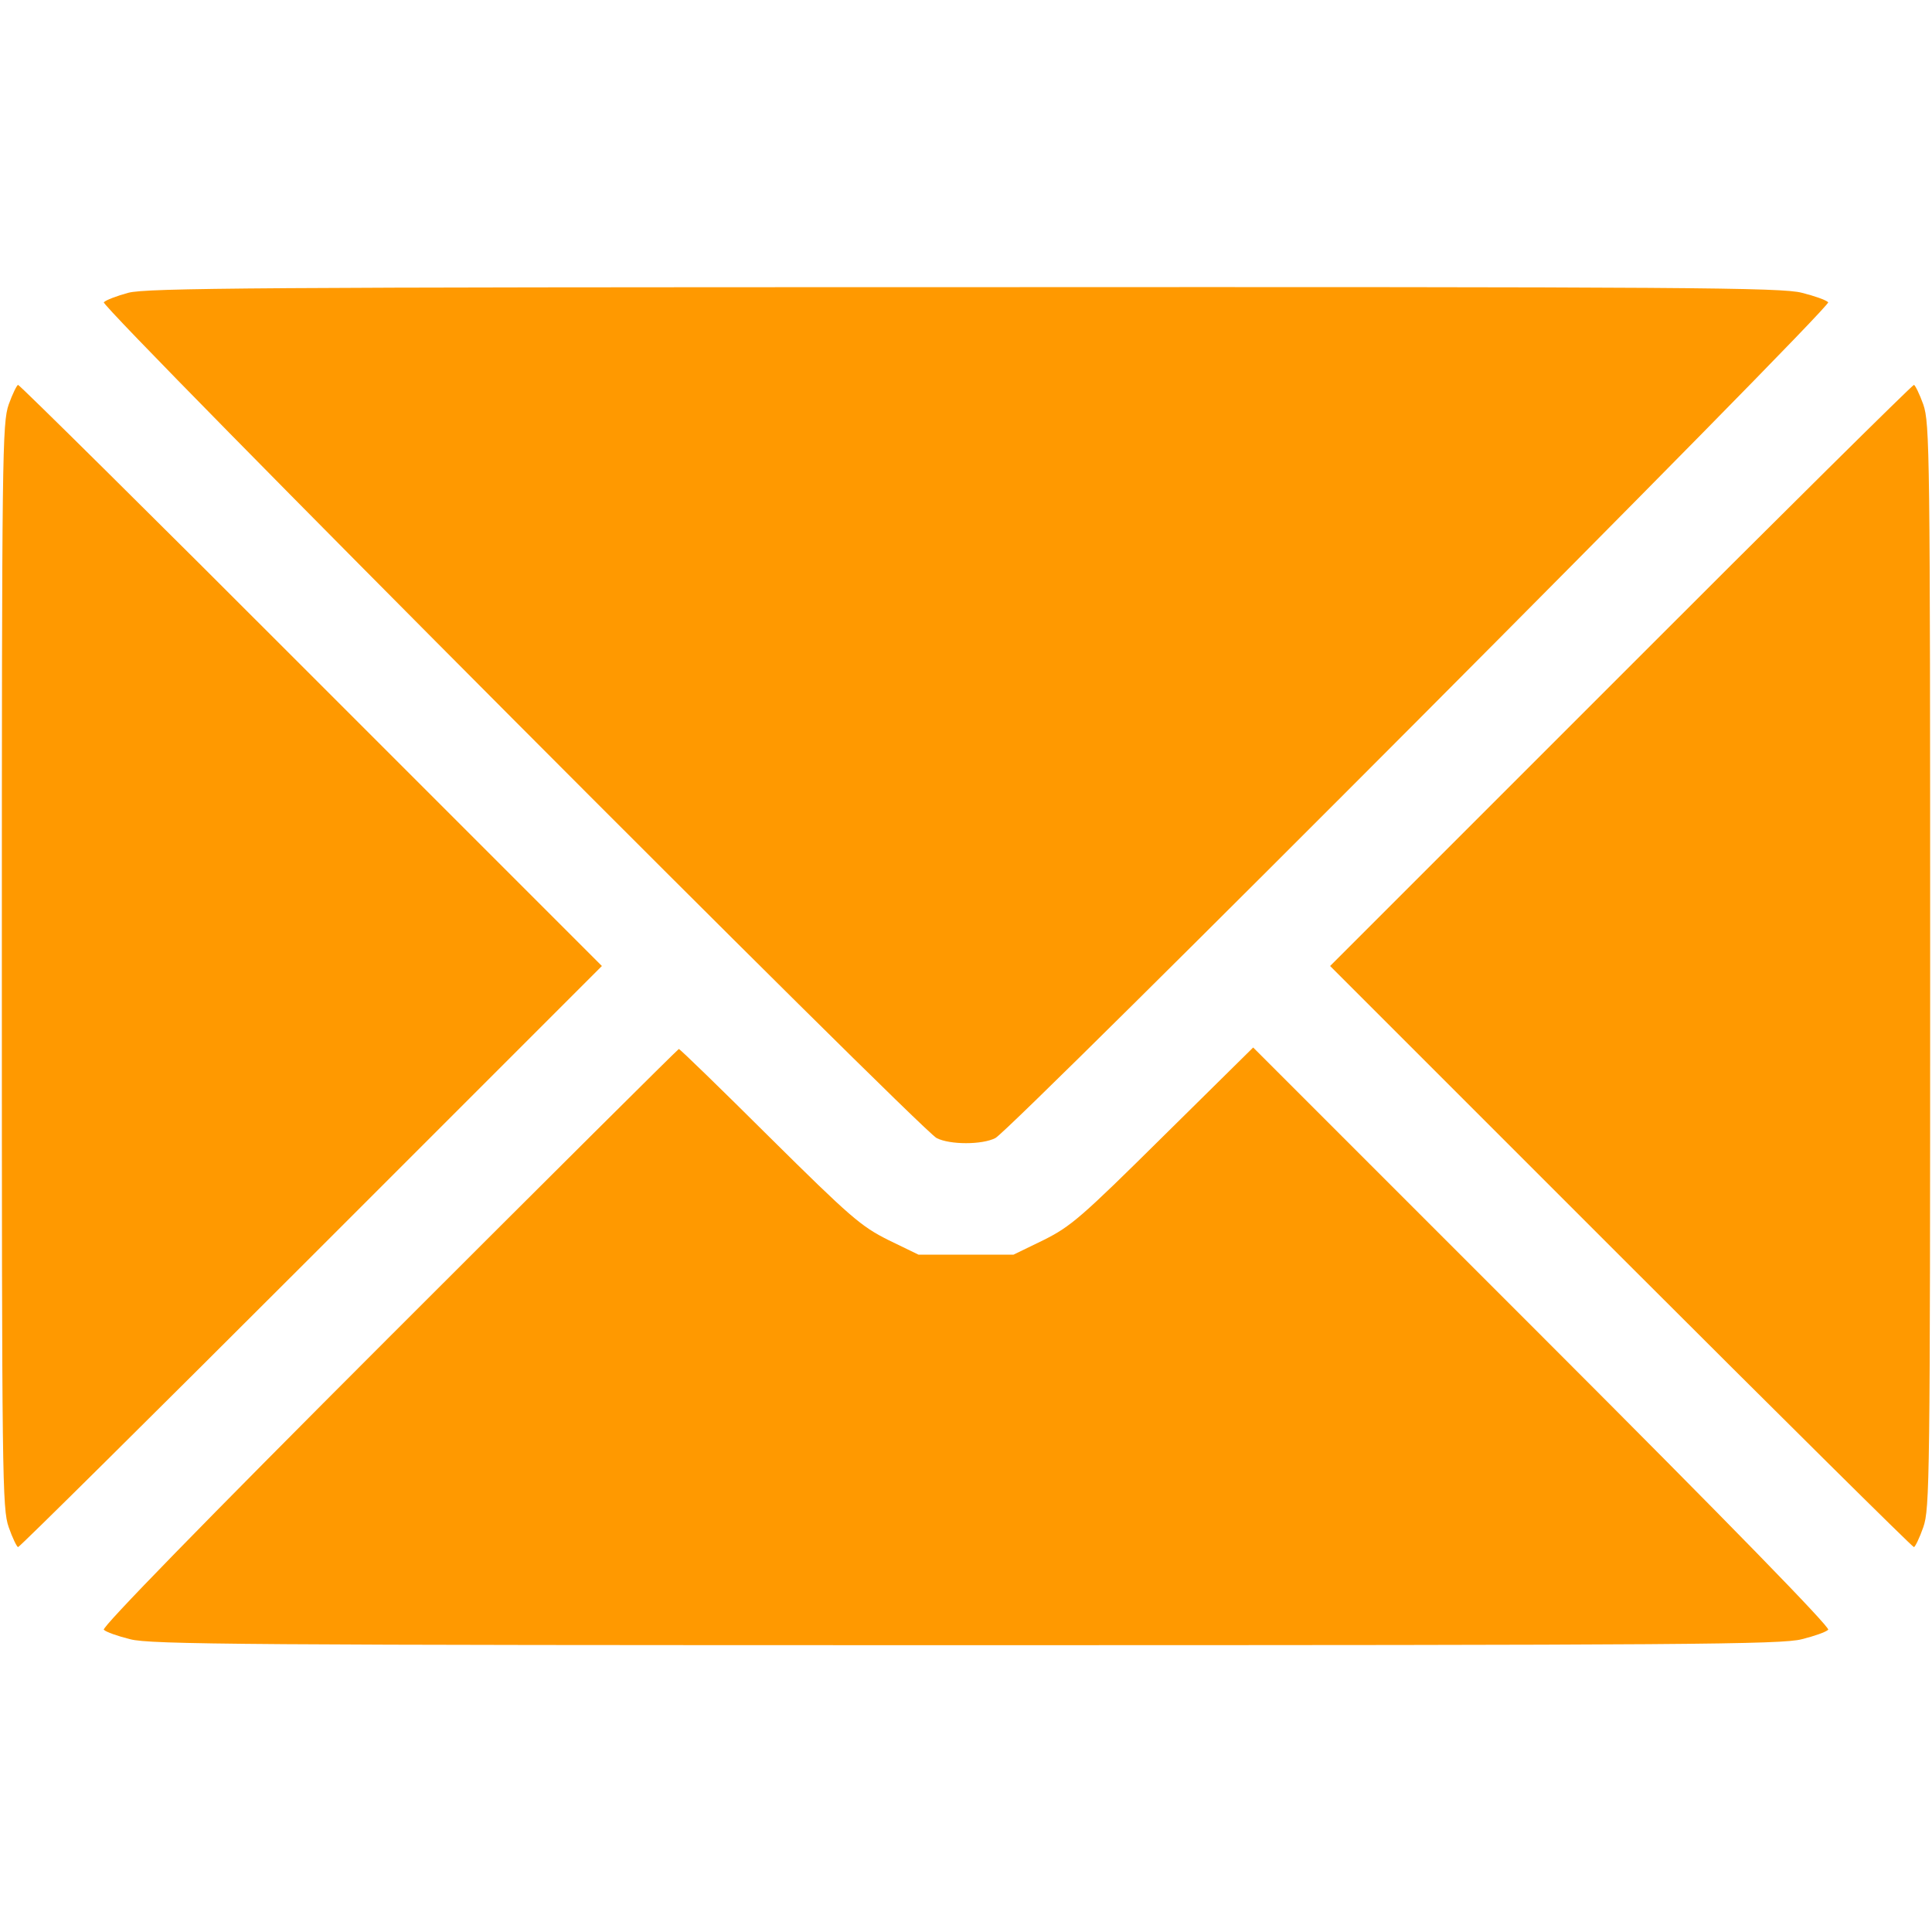
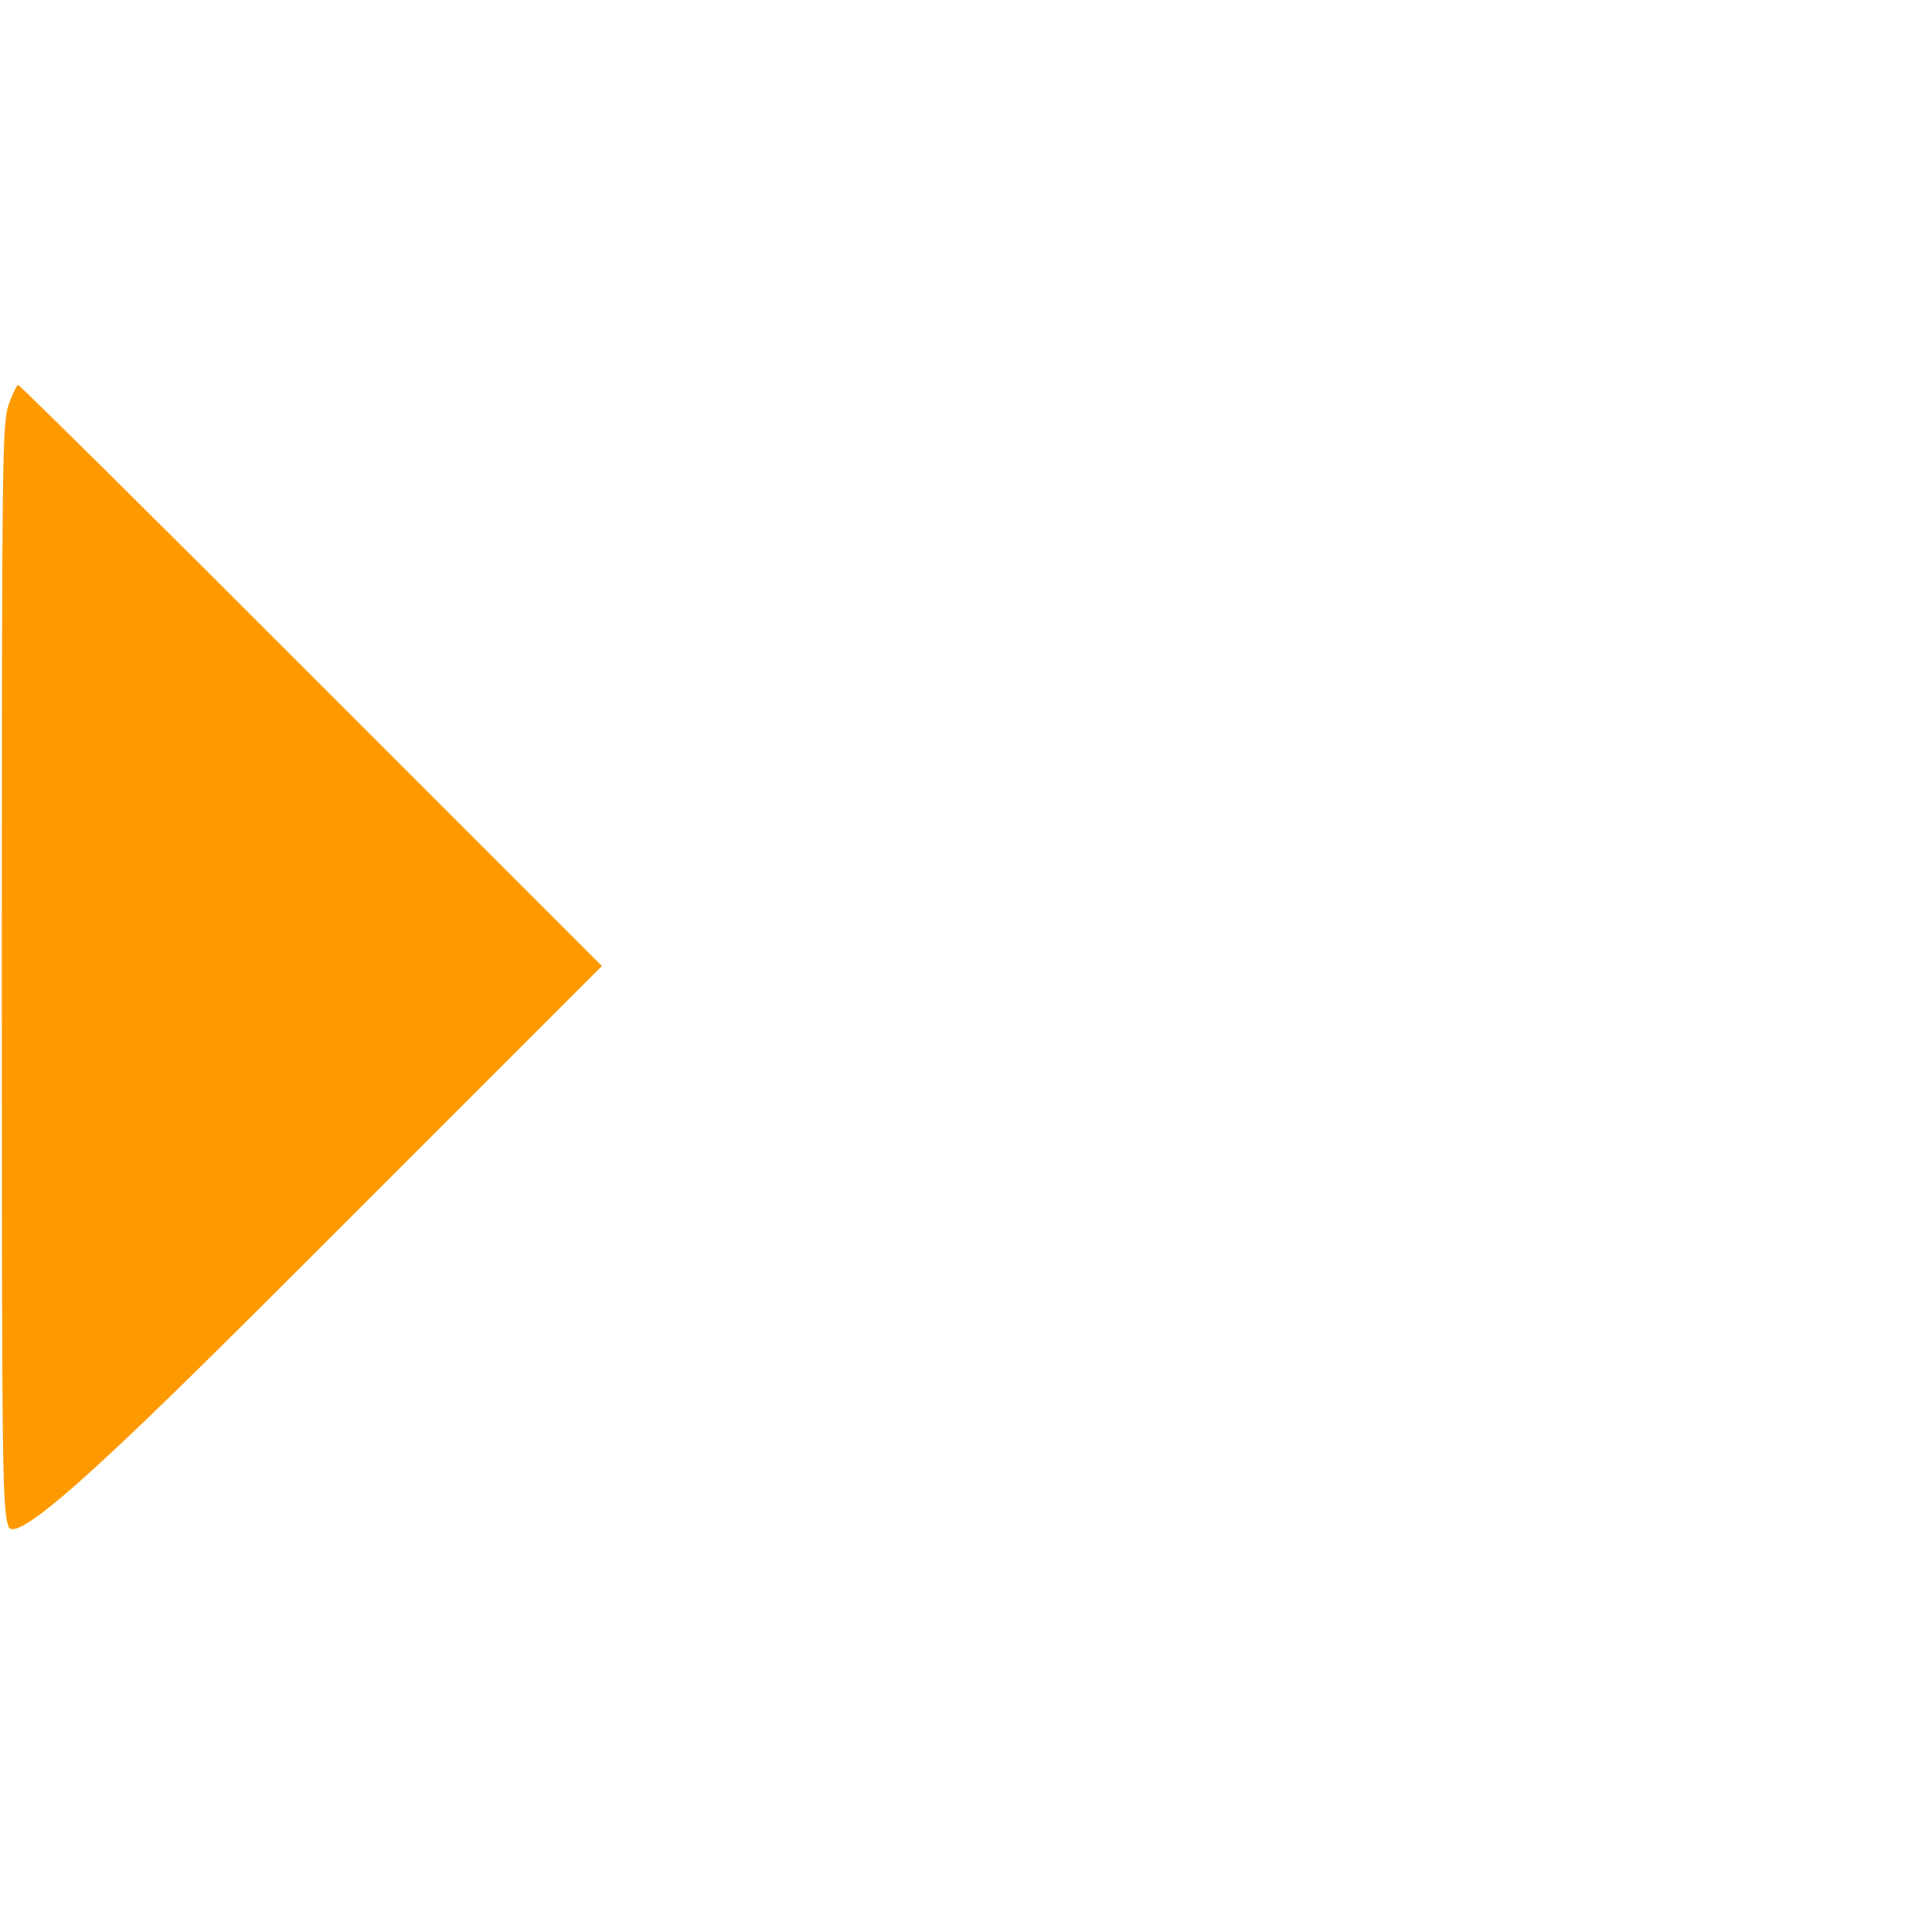
<svg xmlns="http://www.w3.org/2000/svg" width="22" height="22" viewBox="0 0 22 22" fill="none">
-   <path d="M1.461 3.334C1.332 3.369 1.207 3.416 1.182 3.442C1.134 3.489 10.467 12.852 10.665 12.959C10.815 13.037 11.185 13.037 11.335 12.959C11.533 12.852 20.866 3.489 20.818 3.442C20.793 3.416 20.659 3.369 20.518 3.334C20.29 3.274 19.237 3.266 10.979 3.27C2.939 3.27 1.667 3.279 1.461 3.334Z" fill="#FF9900" />
-   <path d="M0.099 4.606C0.026 4.821 0.021 5.135 0.021 11C0.021 16.865 0.026 17.179 0.099 17.39C0.142 17.514 0.193 17.617 0.206 17.617C0.223 17.617 1.727 16.126 3.545 14.309L6.854 11L3.545 7.691C1.727 5.87 0.223 4.383 0.206 4.383C0.193 4.383 0.142 4.486 0.099 4.606Z" fill="#FF9900" />
-   <path d="M18.455 7.691L15.146 11L18.455 14.309C20.273 16.126 21.777 17.617 21.794 17.617C21.807 17.617 21.858 17.514 21.901 17.39C21.974 17.179 21.979 16.865 21.979 11C21.979 5.135 21.974 4.821 21.901 4.606C21.858 4.486 21.807 4.383 21.794 4.383C21.777 4.383 20.273 5.87 18.455 7.691Z" fill="#FF9900" />
-   <path d="M4.426 15.232C2.299 17.359 1.156 18.532 1.182 18.558C1.207 18.584 1.341 18.631 1.482 18.666C1.71 18.726 2.767 18.734 11 18.734C19.233 18.734 20.29 18.726 20.518 18.666C20.659 18.631 20.793 18.584 20.818 18.558C20.844 18.532 19.701 17.359 17.566 15.224L14.27 11.928L13.247 12.938C12.31 13.866 12.194 13.965 11.885 14.12L11.541 14.287H11H10.459L10.115 14.12C9.805 13.965 9.685 13.862 8.761 12.947C8.207 12.396 7.743 11.945 7.73 11.945C7.721 11.945 6.235 13.423 4.426 15.232Z" fill="#FF9900" />
+   <path d="M0.099 4.606C0.026 4.821 0.021 5.135 0.021 11C0.021 16.865 0.026 17.179 0.099 17.39C0.223 17.617 1.727 16.126 3.545 14.309L6.854 11L3.545 7.691C1.727 5.87 0.223 4.383 0.206 4.383C0.193 4.383 0.142 4.486 0.099 4.606Z" fill="#FF9900" />
</svg>